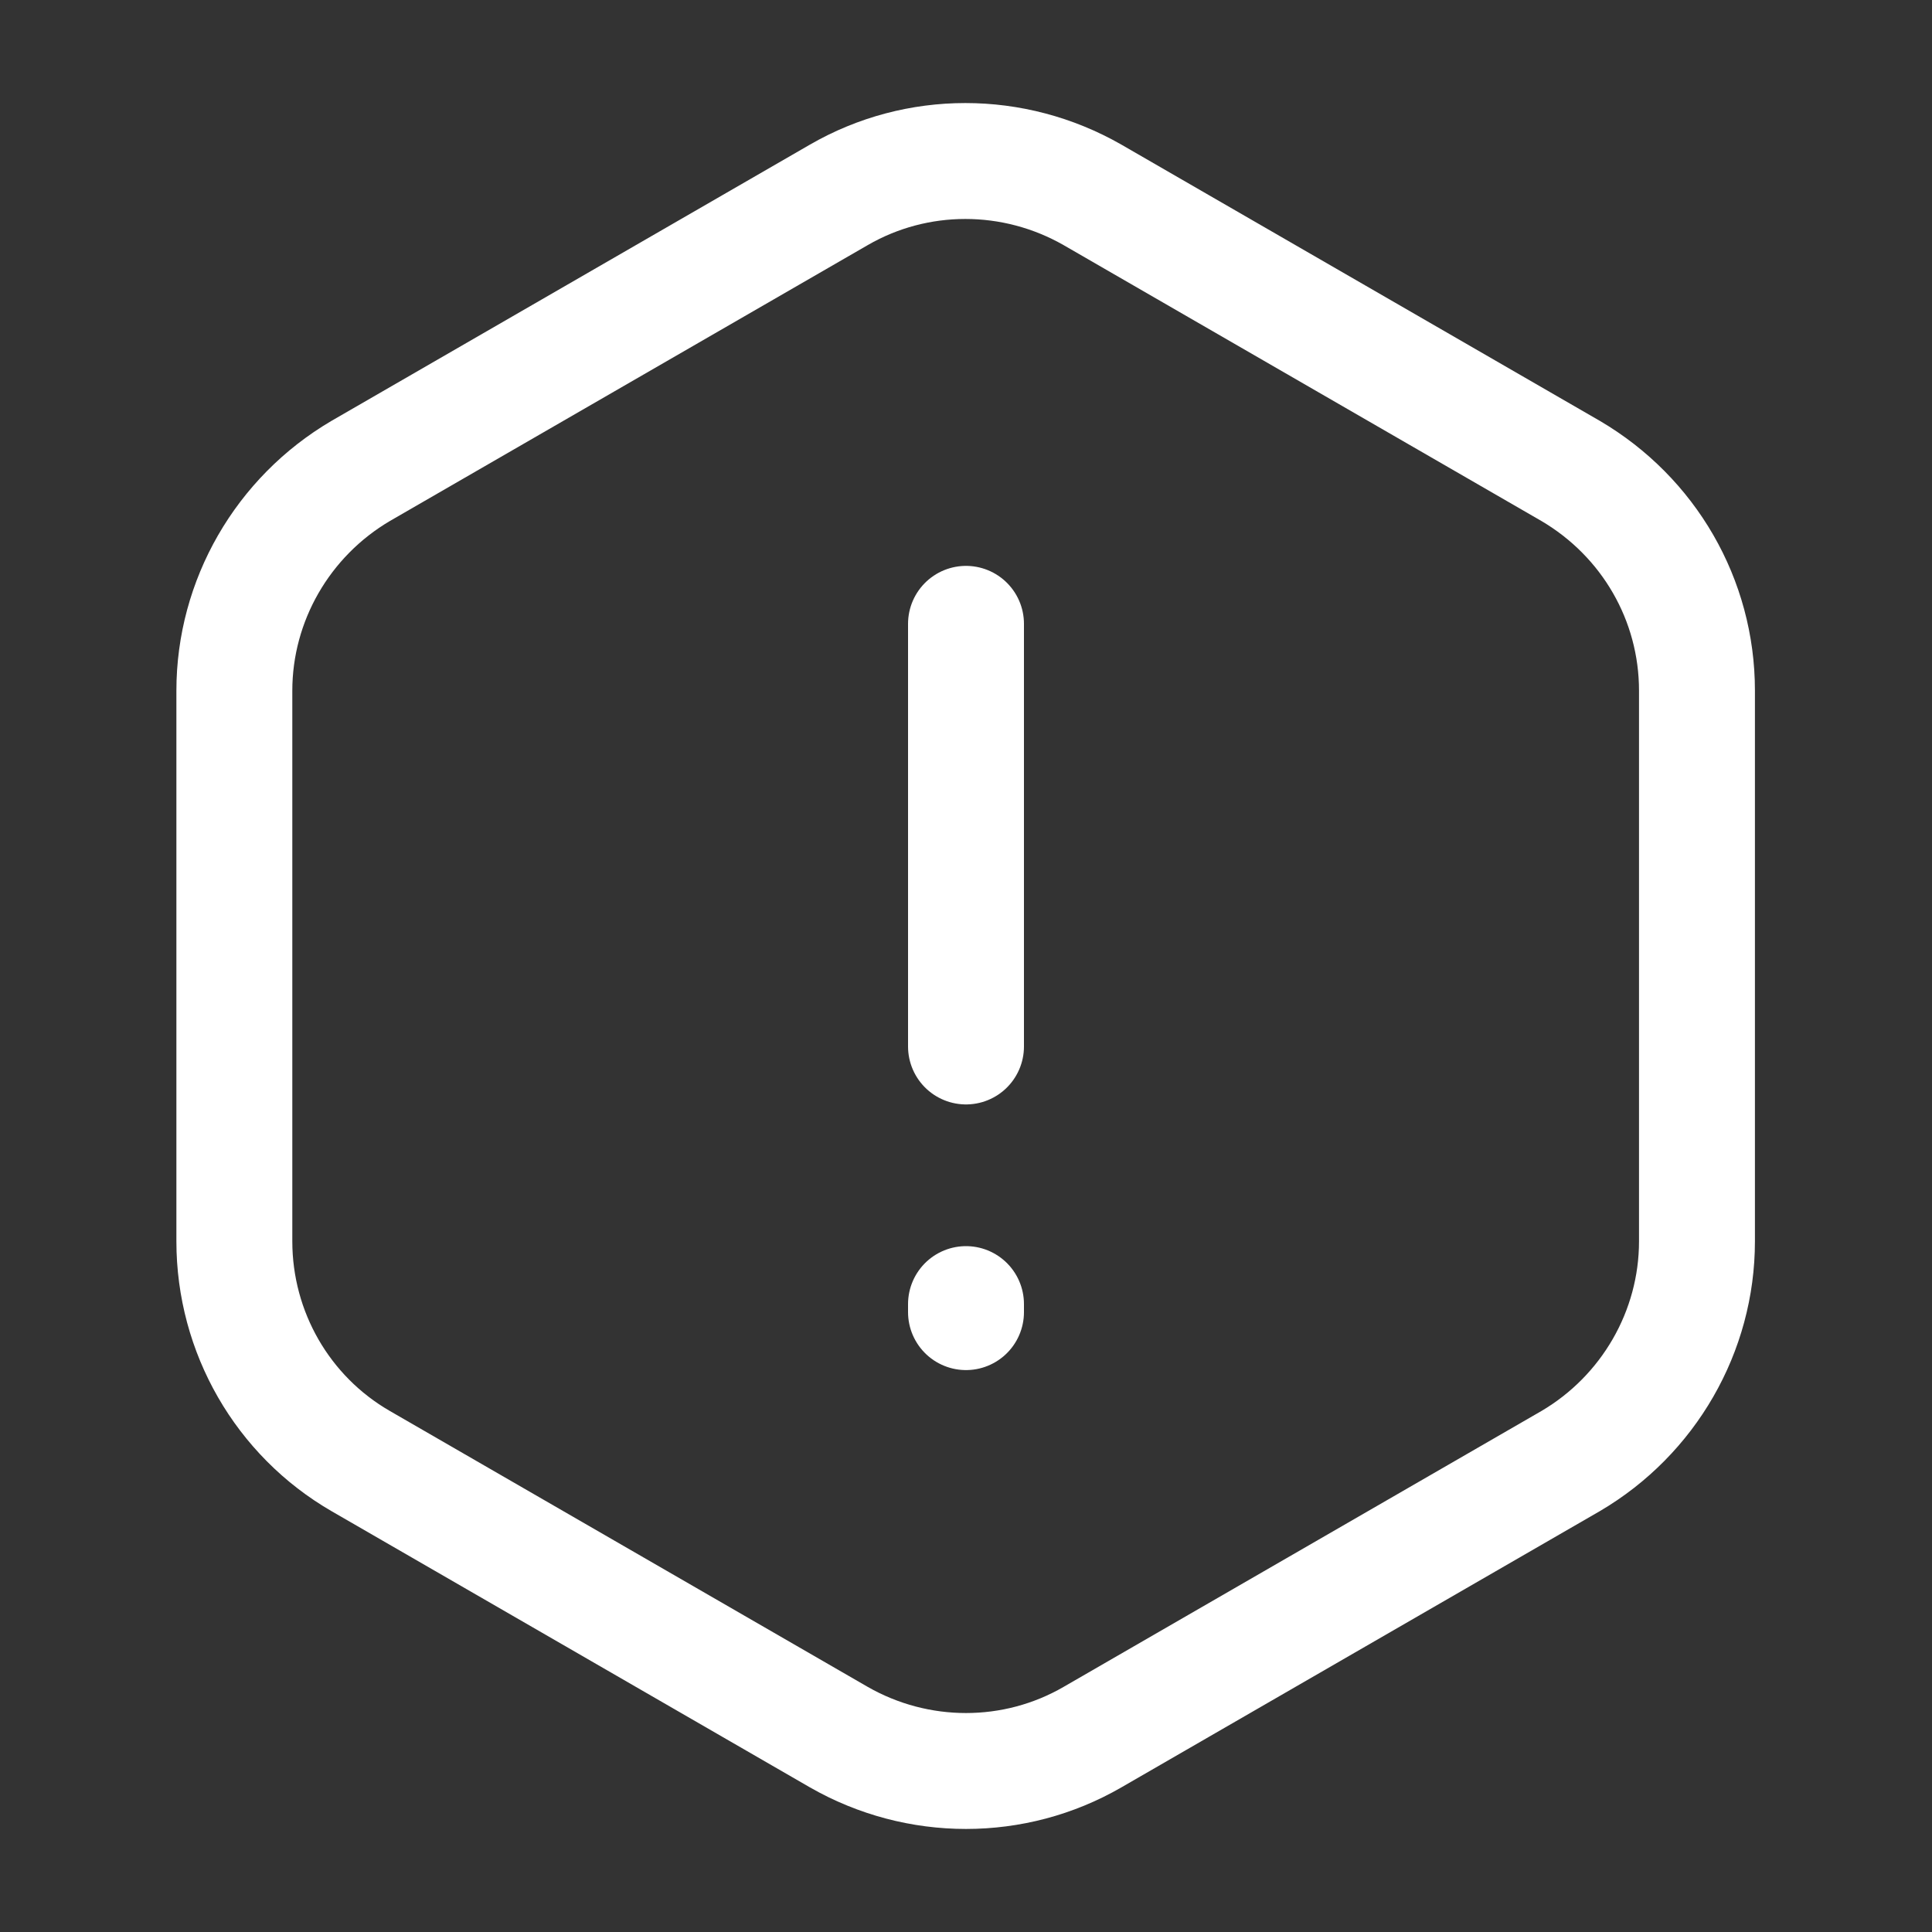
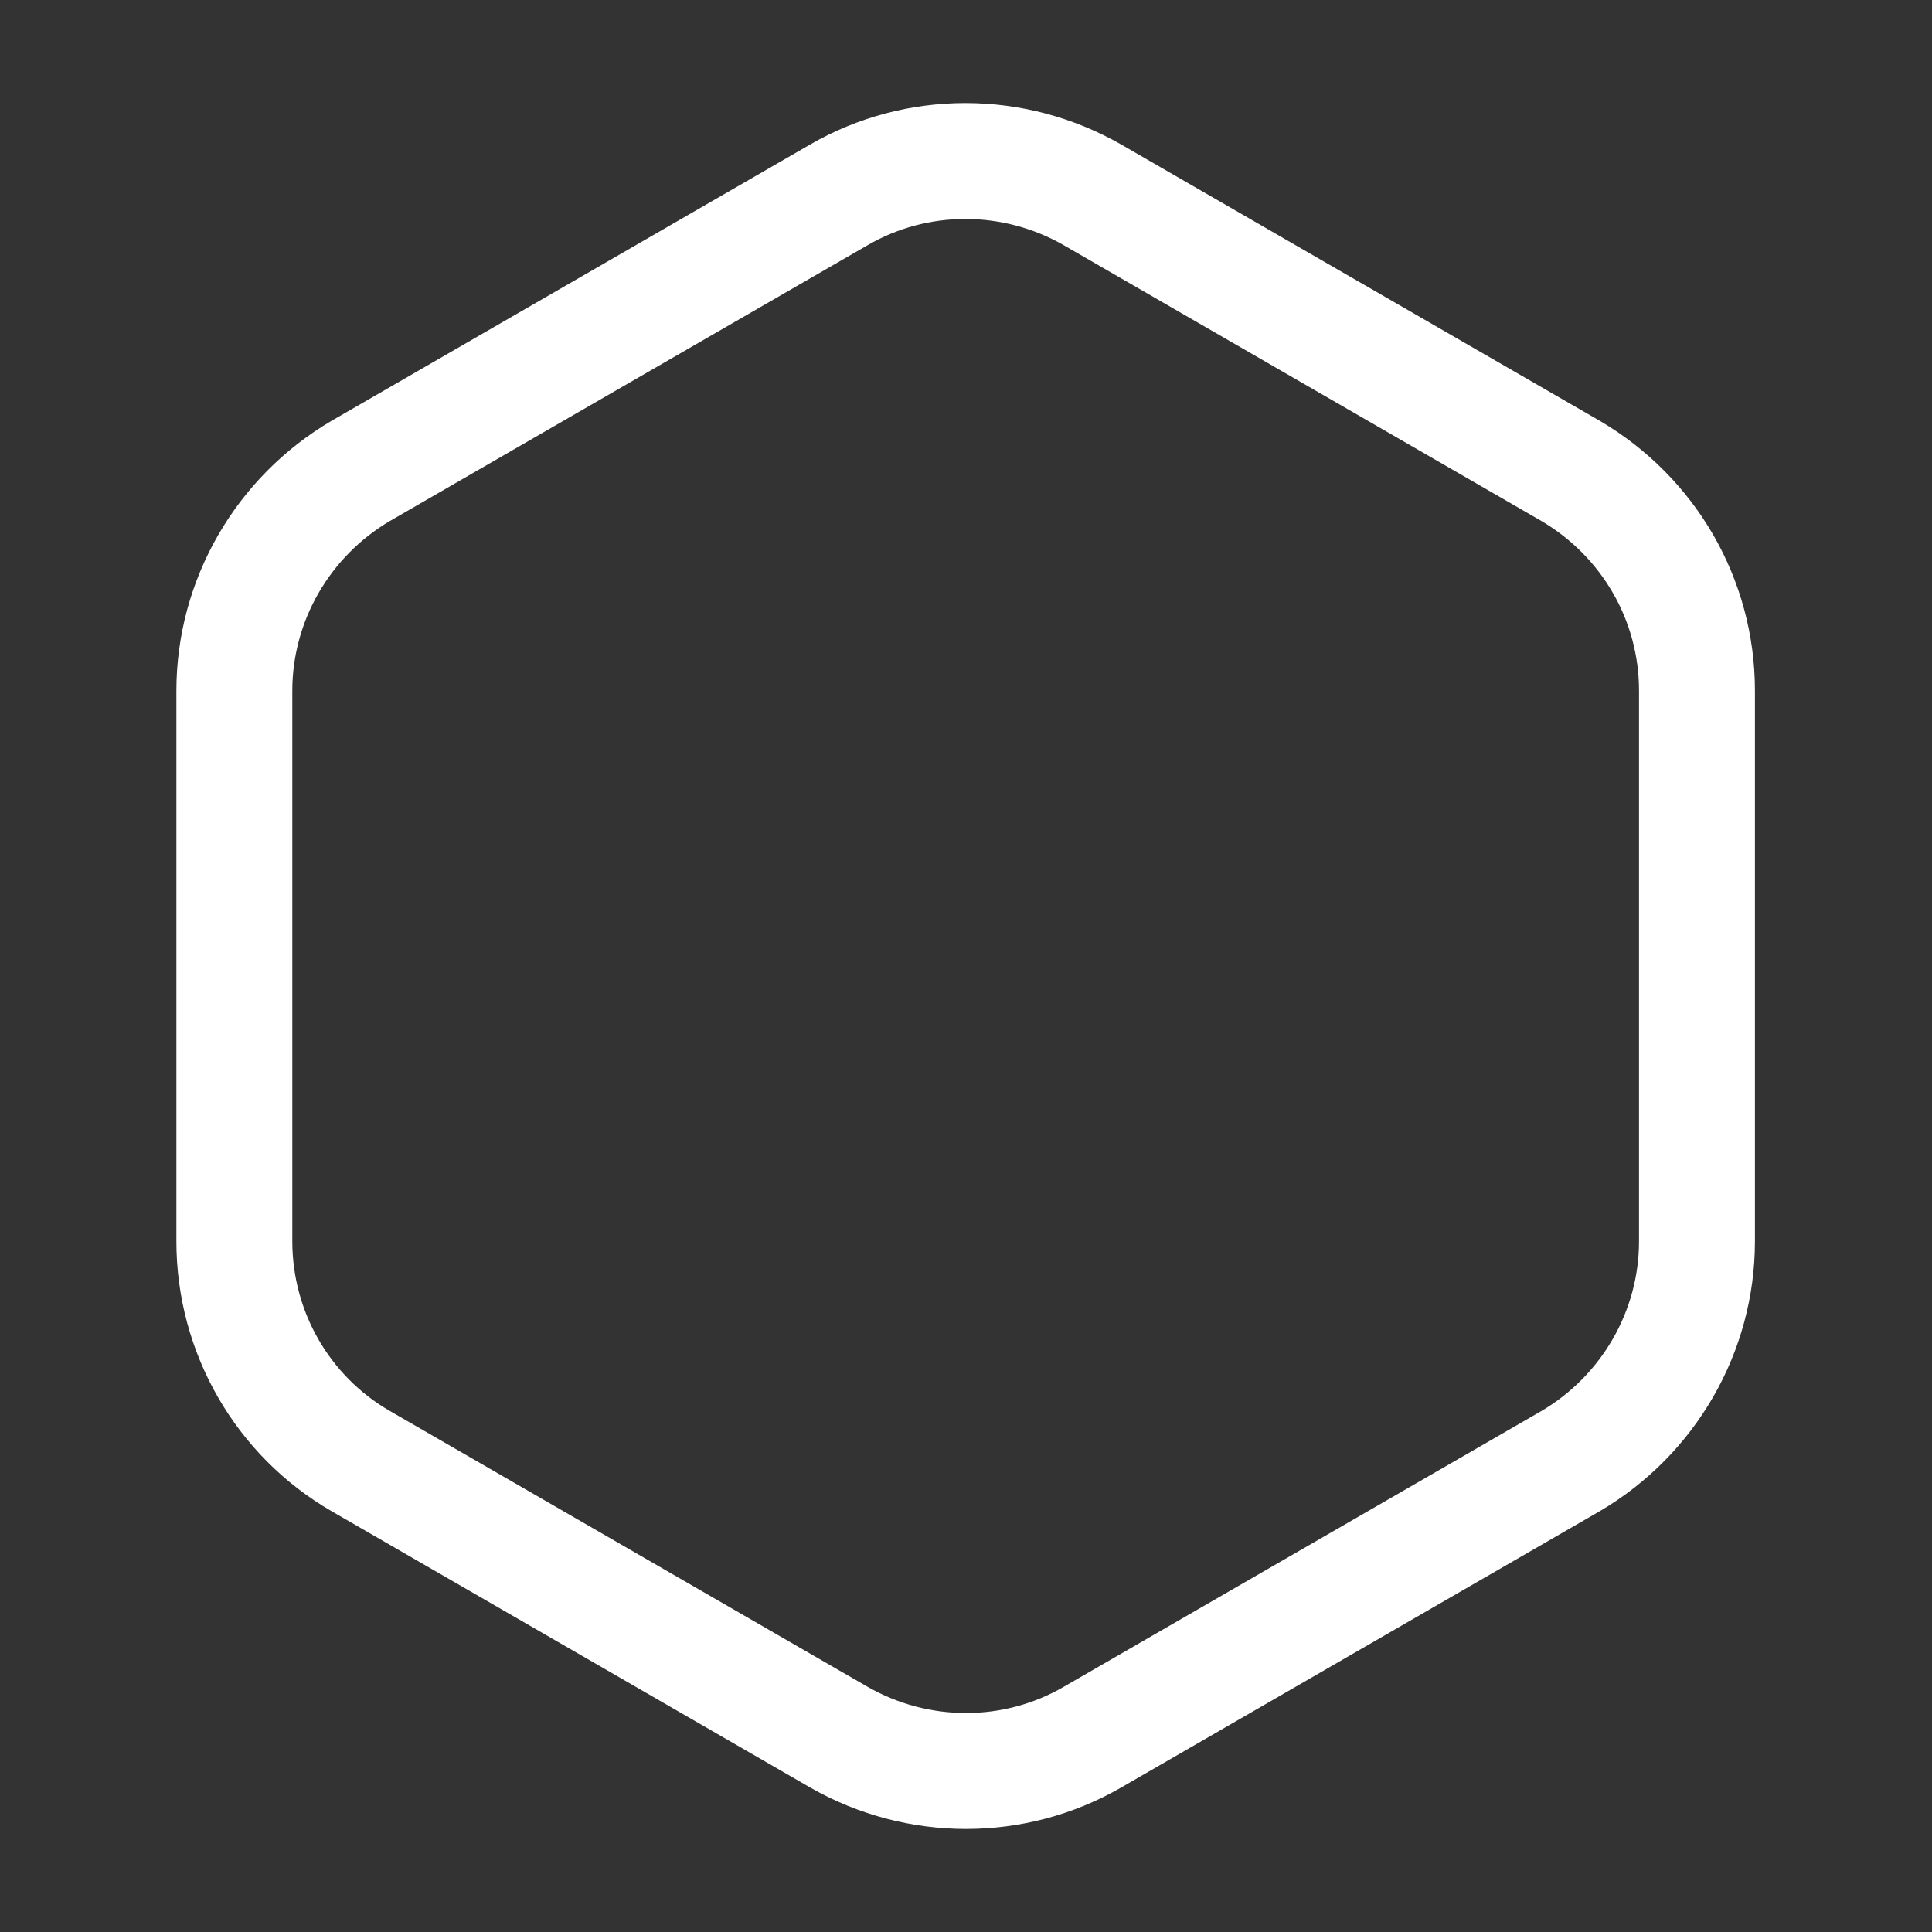
<svg xmlns="http://www.w3.org/2000/svg" width="20" height="20" viewBox="0 0 20 20" fill="none">
  <rect x="0" y="0" width="20" height="20" fill="#333333" stroke="none" />
-   <path d="M10 6.458V10.833" stroke="white" stroke-width="1.2" stroke-linecap="round" stroke-linejoin="round" />
  <path d="M17.567 7.15V12.85C17.567 13.783 17.067 14.65 16.259 15.125L11.309 17.983C10.501 18.45 9.501 18.45 8.684 17.983L3.734 15.125C2.926 14.658 2.426 13.792 2.426 12.85V7.15C2.426 6.217 2.926 5.35 3.734 4.875L8.684 2.017C9.492 1.55 10.492 1.55 11.309 2.017L16.259 4.875C17.067 5.35 17.567 6.208 17.567 7.15Z" stroke="white" stroke-width="1.2" stroke-linecap="round" stroke-linejoin="round" />
-   <path d="M10 13.5V13.583" stroke="white" stroke-width="1.2" stroke-linecap="round" stroke-linejoin="round" />
</svg>